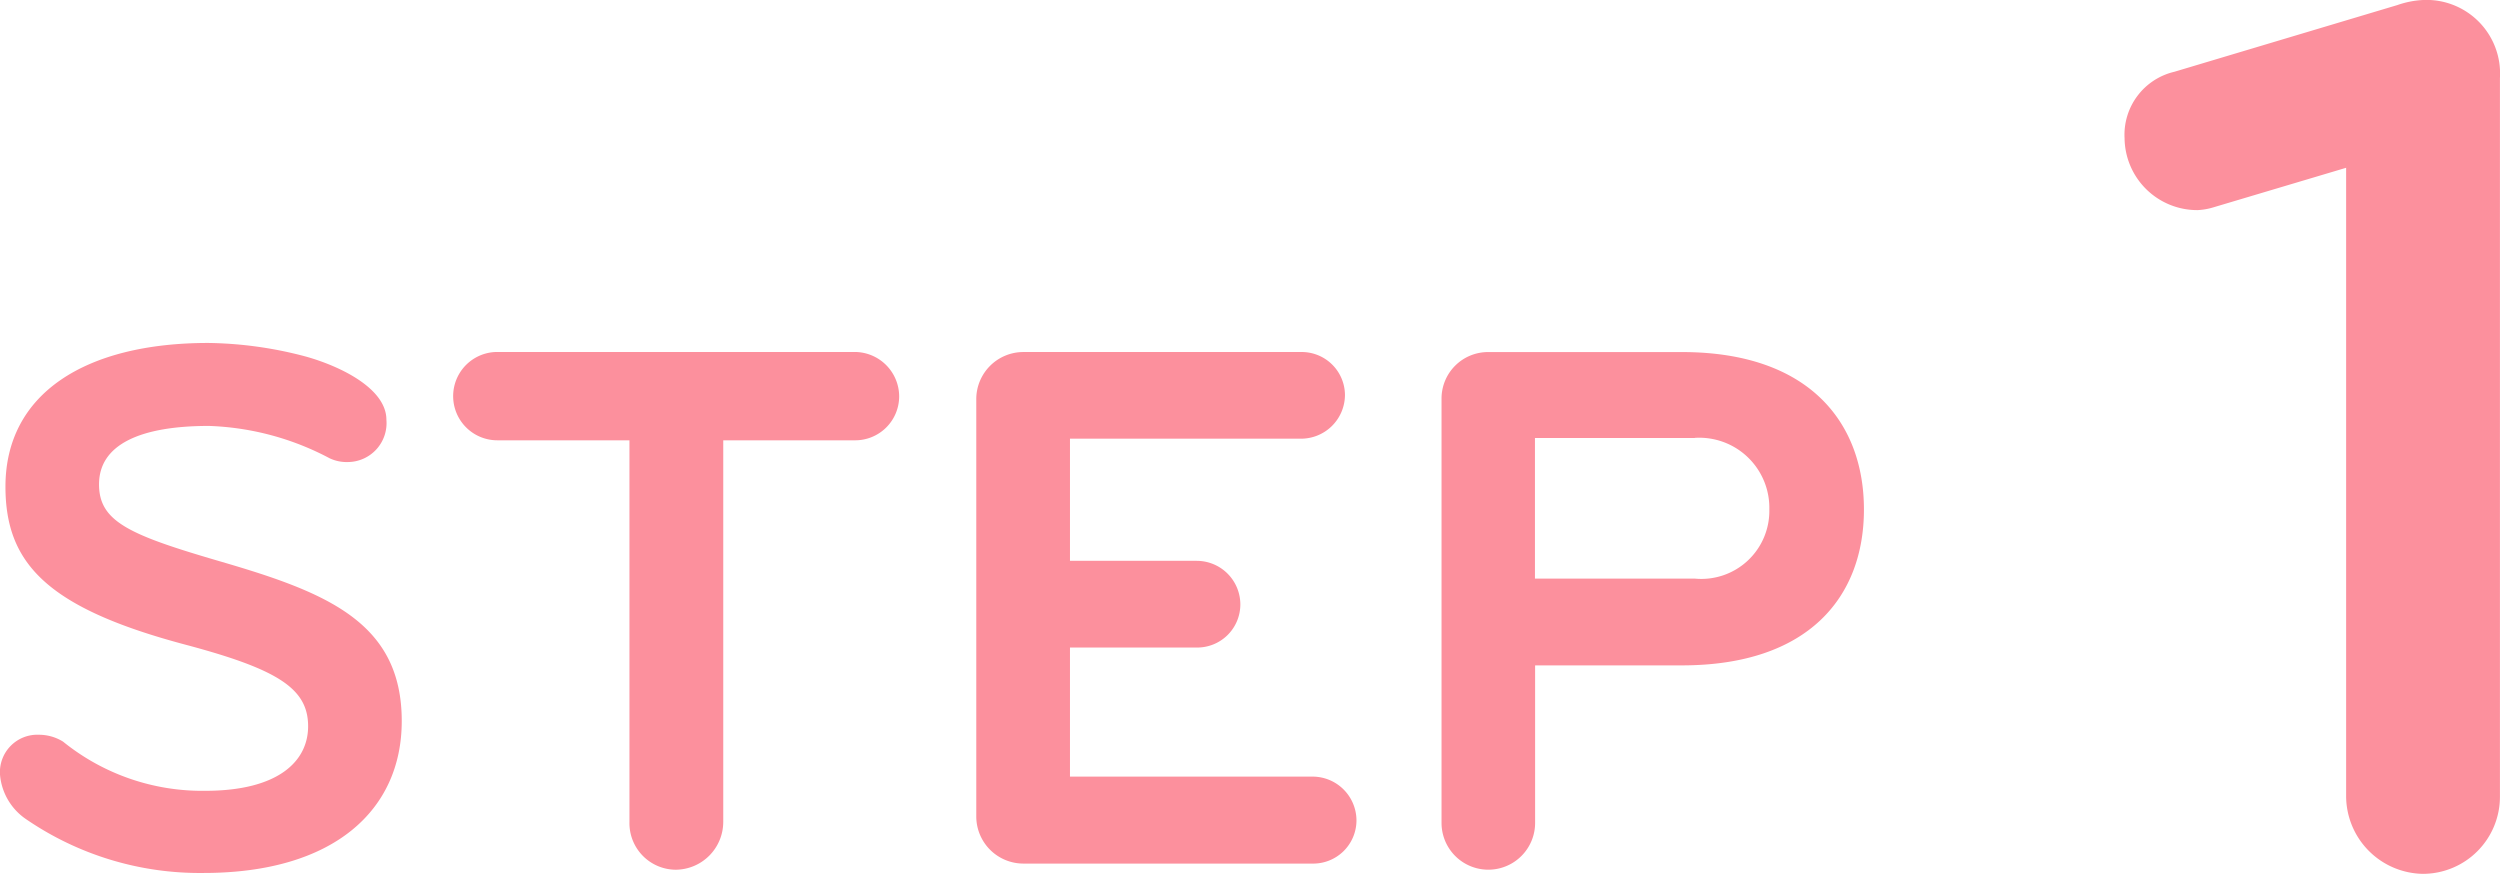
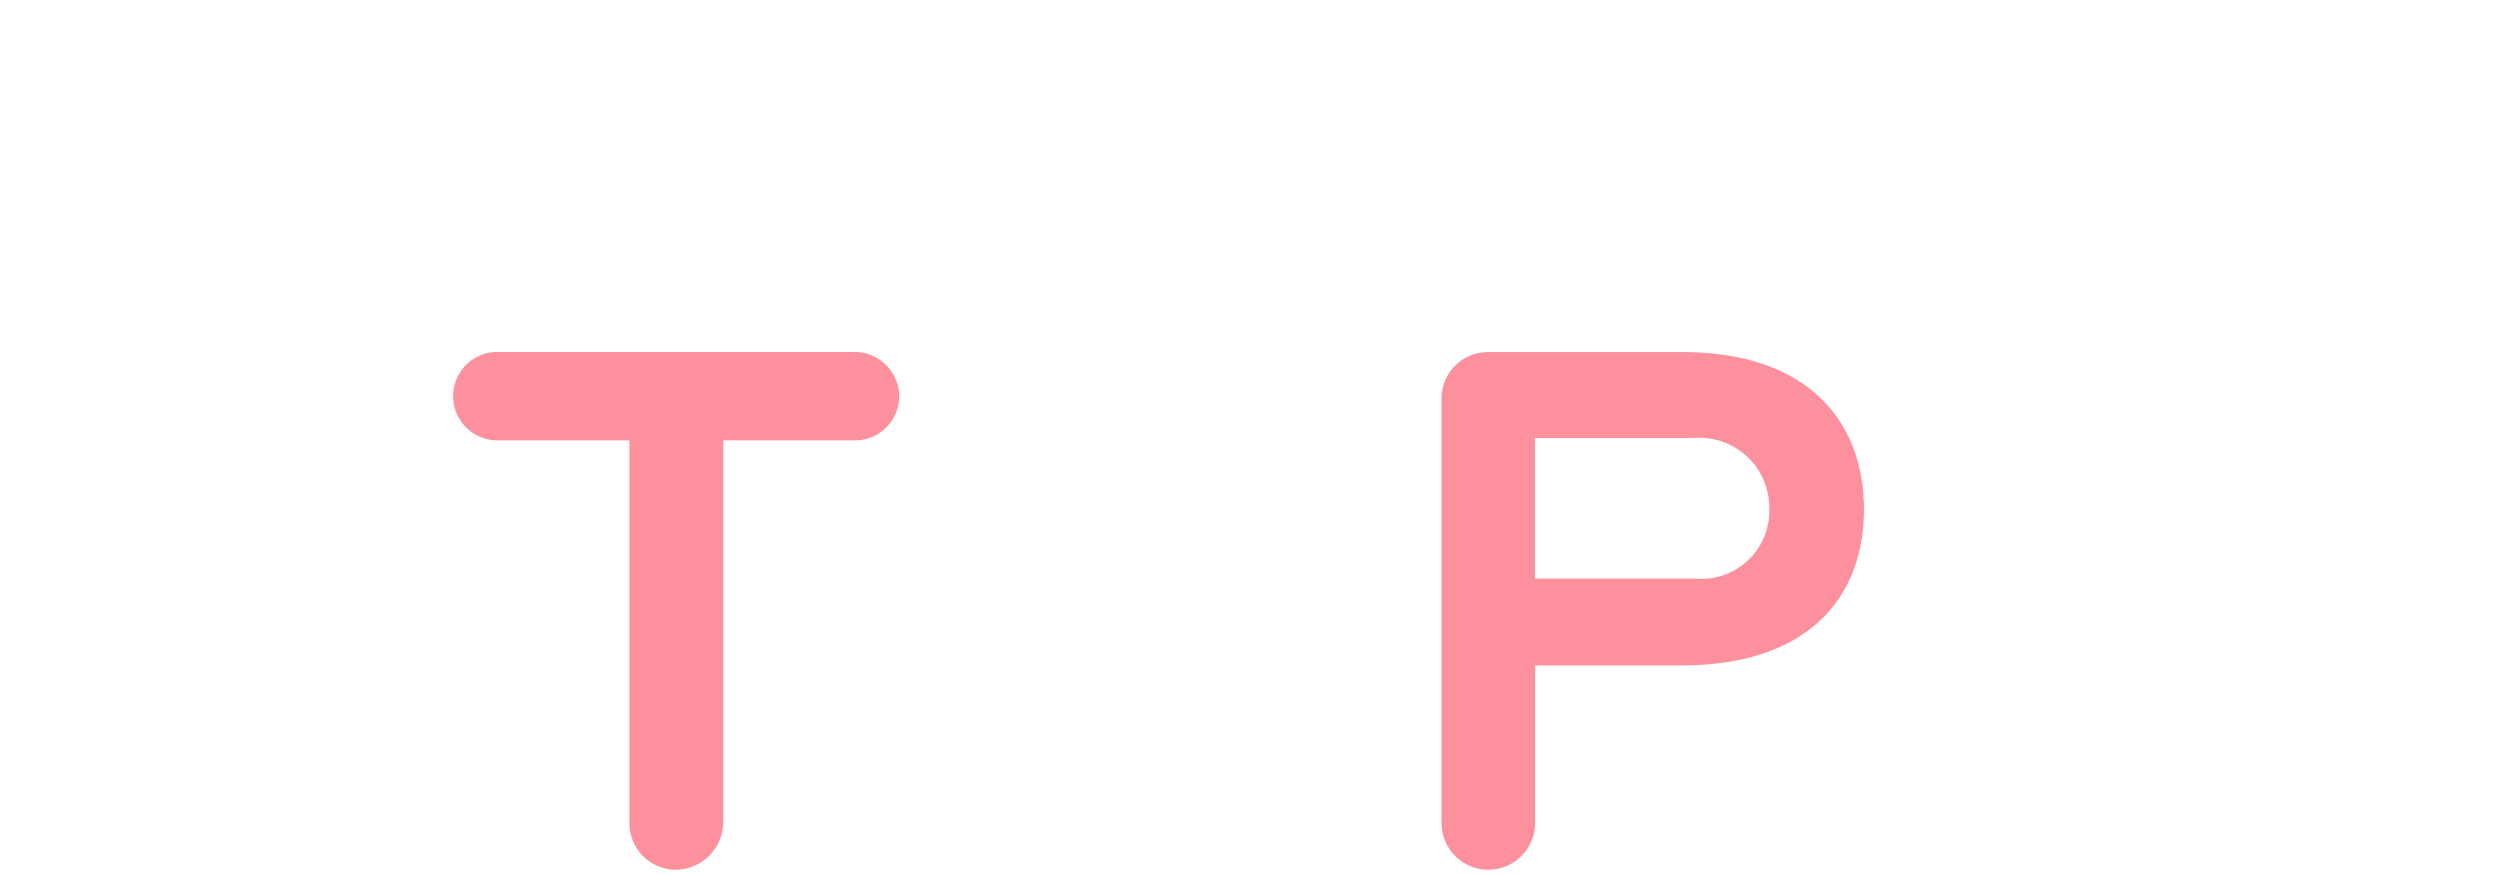
<svg xmlns="http://www.w3.org/2000/svg" width="80.149" height="28.017" viewBox="0 0 80.149 28.017">
  <g id="グループ_2704" data-name="グループ 2704" transform="translate(-1421.227 -418.251)">
-     <path id="パス_12876" data-name="パス 12876" d="M1427.753,440.6a9.845,9.845,0,0,1-5.688-1.723,1.919,1.919,0,0,1-.838-1.429,1.2,1.2,0,0,1,1.257-1.279,1.462,1.462,0,0,1,.764.22,7.092,7.092,0,0,0,4.557,1.577c2.364,0,3.3-.961,3.3-2.068,0-1.208-.961-1.824-3.914-2.612-4.458-1.183-5.789-2.61-5.789-5.072,0-3,2.585-4.606,6.5-4.606a12.686,12.686,0,0,1,3.152.442c1.132.322,2.561,1.035,2.561,2.021a1.248,1.248,0,0,1-1.232,1.355,1.279,1.279,0,0,1-.592-.123,8.873,8.873,0,0,0-3.867-1.035c-2.191,0-3.522.591-3.522,1.873,0,1.206.986,1.626,3.941,2.487,3.374.986,5.764,1.947,5.764,5.1C1434.109,438.577,1431.94,440.6,1427.753,440.6Z" transform="translate(0 5.638)" fill="#fc909d" />
    <path id="パス_12877" data-name="パス 12877" d="M1441.176,426.578h-4.21v12.241a1.535,1.535,0,0,1-1.53,1.526,1.493,1.493,0,0,1-1.477-1.526V426.578h-4.236a1.416,1.416,0,1,1,0-2.832h11.453a1.43,1.43,0,0,1,1.43,1.427A1.41,1.41,0,0,1,1441.176,426.578Z" transform="translate(7.448 5.789)" fill="#fc909d" />
-     <path id="パス_12878" data-name="パス 12878" d="M1447.229,440.148h-9.235a1.512,1.512,0,0,1-1.526-1.5v-13.4a1.511,1.511,0,0,1,1.526-1.5h8.865a1.387,1.387,0,0,1,1.429,1.378,1.409,1.409,0,0,1-1.429,1.4h-7.387v3.916h4.062a1.4,1.4,0,0,1,1.4,1.4,1.383,1.383,0,0,1-1.4,1.38h-4.062v4.138h7.756a1.409,1.409,0,0,1,1.429,1.4A1.388,1.388,0,0,1,1447.229,440.148Z" transform="translate(16.058 5.789)" fill="#fc909d" />
    <path id="パス_12879" data-name="パス 12879" d="M1451.435,433.794h-4.7v5.05a1.5,1.5,0,1,1-3,0V425.249a1.491,1.491,0,0,1,1.5-1.5h6.206c4.089,0,5.836,2.267,5.836,5.048S1455.524,433.794,1451.435,433.794Zm.419-7.29h-5.124v4.508h5.124a2.181,2.181,0,0,0,2.39-2.218A2.247,2.247,0,0,0,1451.854,426.5Z" transform="translate(23.707 5.789)" fill="#fc909d" />
-     <path id="パス_12880" data-name="パス 12880" d="M1456.736,424.987a2.33,2.33,0,0,1-2.341-2.3,2.074,2.074,0,0,1,1.6-2.136l7.147-2.138a2.927,2.927,0,0,1,.823-.162,2.359,2.359,0,0,1,2.464,2.505V443.8a2.472,2.472,0,0,1-2.464,2.466,2.5,2.5,0,0,1-2.467-2.466v-20.17l-4.271,1.273A2.068,2.068,0,0,1,1456.736,424.987Z" transform="translate(34.945 0)" fill="#fc909d" />
  </g>
</svg>